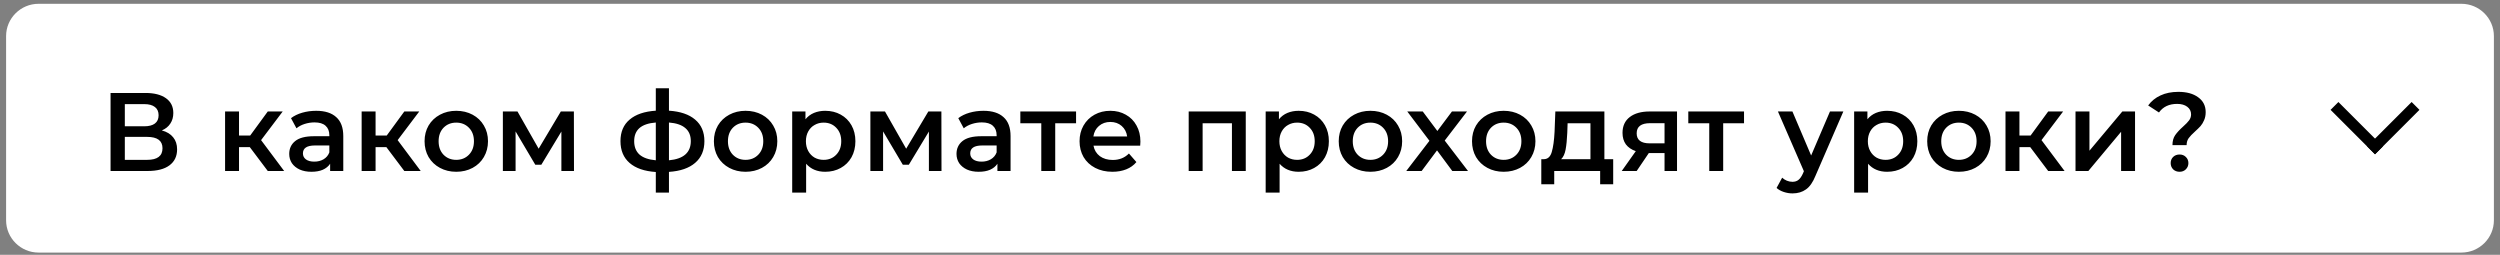
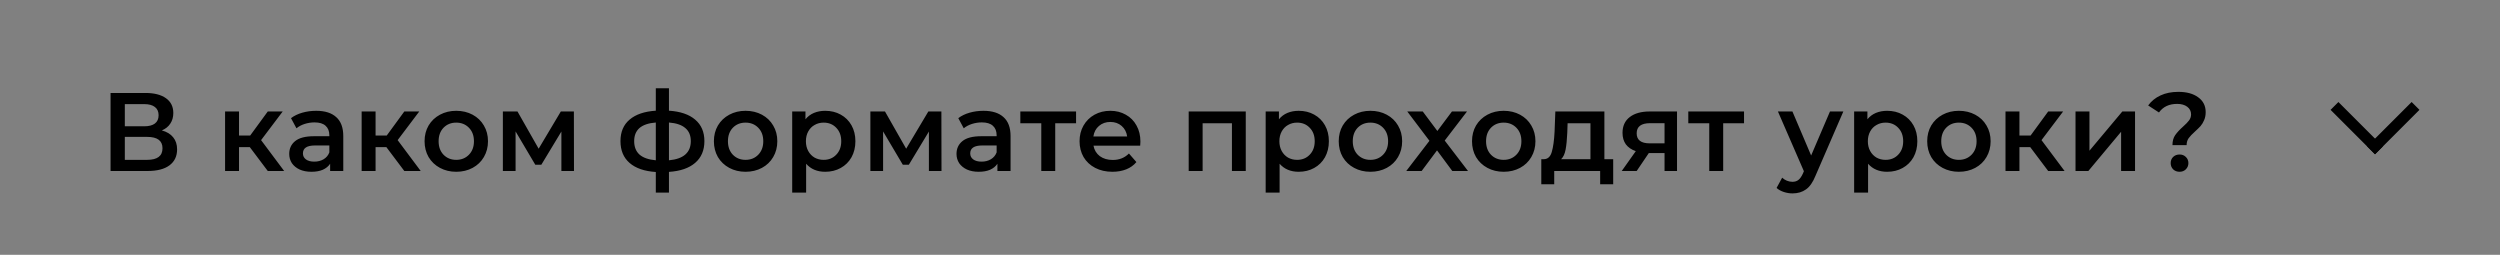
<svg xmlns="http://www.w3.org/2000/svg" width="314" height="32" viewBox="0 0 314 32" fill="none">
  <rect x="0" y="0" width="314" height="32" fill="#808080" stroke="none" />
-   <path d="M313.233 4.529C313.233 2.297 311.4 0.477 309.155 0.477H4.843C2.597 0.477 0.766 2.297 0.766 4.529V27.671C0.766 29.903 2.597 31.724 4.843 31.724H11.343H309.155C311.4 31.724 313.233 29.903 313.233 27.671V4.529Z" fill="white" />
-   <path d="M20.326 16.381C20.951 16.549 21.427 16.838 21.754 17.249C22.081 17.65 22.244 18.154 22.244 18.761C22.244 19.619 21.927 20.287 21.292 20.763C20.657 21.239 19.738 21.477 18.534 21.477H13.886V11.677H18.268C19.369 11.677 20.228 11.896 20.844 12.335C21.46 12.773 21.768 13.394 21.768 14.197C21.768 14.71 21.642 15.153 21.39 15.527C21.147 15.9 20.793 16.185 20.326 16.381ZM15.678 15.863H18.114C18.702 15.863 19.15 15.746 19.458 15.513C19.766 15.279 19.92 14.934 19.92 14.477C19.92 14.019 19.766 13.674 19.458 13.441C19.15 13.198 18.702 13.077 18.114 13.077H15.678V15.863ZM18.478 20.077C19.766 20.077 20.41 19.591 20.41 18.621C20.41 17.669 19.766 17.193 18.478 17.193H15.678V20.077H18.478ZM31.378 18.481H30.02V21.477H28.27V14.001H30.02V17.025H31.421L33.633 14.001H35.508L32.792 17.599L35.691 21.477H33.633L31.378 18.481ZM39.714 13.917C40.815 13.917 41.655 14.183 42.234 14.715C42.822 15.237 43.116 16.031 43.116 17.095V21.477H41.464V20.567C41.249 20.893 40.941 21.145 40.54 21.323C40.148 21.491 39.672 21.575 39.112 21.575C38.552 21.575 38.062 21.481 37.642 21.295C37.222 21.099 36.895 20.833 36.662 20.497C36.438 20.151 36.326 19.764 36.326 19.335C36.326 18.663 36.573 18.126 37.068 17.725C37.572 17.314 38.361 17.109 39.434 17.109H41.366V16.997C41.366 16.474 41.207 16.073 40.89 15.793C40.582 15.513 40.12 15.373 39.504 15.373C39.084 15.373 38.669 15.438 38.258 15.569C37.857 15.699 37.516 15.881 37.236 16.115L36.55 14.841C36.942 14.542 37.413 14.313 37.964 14.155C38.515 13.996 39.098 13.917 39.714 13.917ZM39.476 20.301C39.915 20.301 40.302 20.203 40.638 20.007C40.983 19.801 41.226 19.512 41.366 19.139V18.271H39.56C38.552 18.271 38.048 18.602 38.048 19.265C38.048 19.582 38.174 19.834 38.426 20.021C38.678 20.207 39.028 20.301 39.476 20.301ZM48.529 18.481H47.172V21.477H45.422V14.001H47.172V17.025H48.572L50.783 14.001H52.66L49.944 17.599L52.842 21.477H50.783L48.529 18.481ZM57.302 21.575C56.546 21.575 55.864 21.411 55.258 21.085C54.651 20.758 54.175 20.305 53.83 19.727C53.494 19.139 53.326 18.476 53.326 17.739C53.326 17.001 53.494 16.343 53.83 15.765C54.175 15.186 54.651 14.733 55.258 14.407C55.864 14.08 56.546 13.917 57.302 13.917C58.067 13.917 58.753 14.08 59.36 14.407C59.966 14.733 60.438 15.186 60.774 15.765C61.119 16.343 61.292 17.001 61.292 17.739C61.292 18.476 61.119 19.139 60.774 19.727C60.438 20.305 59.966 20.758 59.36 21.085C58.753 21.411 58.067 21.575 57.302 21.575ZM57.302 20.077C57.946 20.077 58.478 19.862 58.898 19.433C59.318 19.003 59.528 18.439 59.528 17.739C59.528 17.039 59.318 16.474 58.898 16.045C58.478 15.615 57.946 15.401 57.302 15.401C56.658 15.401 56.126 15.615 55.706 16.045C55.295 16.474 55.09 17.039 55.09 17.739C55.09 18.439 55.295 19.003 55.706 19.433C56.126 19.862 56.658 20.077 57.302 20.077ZM70.51 21.477V16.521L67.99 20.693H67.234L64.757 16.507V21.477H63.16V14.001H64.995L67.654 18.677L70.441 14.001H72.079L72.093 21.477H70.51ZM88.473 17.725C88.473 18.882 88.086 19.792 87.311 20.455C86.546 21.117 85.449 21.495 84.021 21.589V24.193H82.369V21.603C80.941 21.509 79.844 21.131 79.079 20.469C78.314 19.806 77.931 18.891 77.931 17.725C77.931 16.567 78.314 15.667 79.079 15.023C79.844 14.369 80.941 13.996 82.369 13.903V11.089H84.021V13.903C85.449 13.996 86.546 14.369 87.311 15.023C88.086 15.676 88.473 16.577 88.473 17.725ZM79.653 17.725C79.653 18.443 79.872 19.003 80.311 19.405C80.759 19.806 81.445 20.049 82.369 20.133V15.387C81.445 15.461 80.759 15.695 80.311 16.087C79.872 16.479 79.653 17.025 79.653 17.725ZM84.021 20.133C85.85 19.965 86.765 19.162 86.765 17.725C86.765 17.015 86.536 16.469 86.079 16.087C85.631 15.695 84.945 15.461 84.021 15.387V20.133ZM93.641 21.575C92.885 21.575 92.204 21.411 91.597 21.085C90.99 20.758 90.514 20.305 90.169 19.727C89.833 19.139 89.665 18.476 89.665 17.739C89.665 17.001 89.833 16.343 90.169 15.765C90.514 15.186 90.99 14.733 91.597 14.407C92.204 14.08 92.885 13.917 93.641 13.917C94.406 13.917 95.092 14.08 95.699 14.407C96.306 14.733 96.777 15.186 97.113 15.765C97.458 16.343 97.631 17.001 97.631 17.739C97.631 18.476 97.458 19.139 97.113 19.727C96.777 20.305 96.306 20.758 95.699 21.085C95.092 21.411 94.406 21.575 93.641 21.575ZM93.641 20.077C94.285 20.077 94.817 19.862 95.237 19.433C95.657 19.003 95.867 18.439 95.867 17.739C95.867 17.039 95.657 16.474 95.237 16.045C94.817 15.615 94.285 15.401 93.641 15.401C92.997 15.401 92.465 15.615 92.045 16.045C91.634 16.474 91.429 17.039 91.429 17.739C91.429 18.439 91.634 19.003 92.045 19.433C92.465 19.862 92.997 20.077 93.641 20.077ZM103.644 13.917C104.372 13.917 105.02 14.075 105.59 14.393C106.168 14.71 106.621 15.158 106.948 15.737C107.274 16.315 107.438 16.983 107.438 17.739C107.438 18.495 107.274 19.167 106.948 19.755C106.621 20.333 106.168 20.781 105.59 21.099C105.02 21.416 104.372 21.575 103.644 21.575C102.636 21.575 101.838 21.239 101.25 20.567V24.193H99.5V14.001H101.166V14.981C101.455 14.626 101.81 14.36 102.23 14.183C102.659 14.005 103.13 13.917 103.644 13.917ZM103.448 20.077C104.092 20.077 104.619 19.862 105.03 19.433C105.45 19.003 105.66 18.439 105.66 17.739C105.66 17.039 105.45 16.474 105.03 16.045C104.619 15.615 104.092 15.401 103.448 15.401C103.028 15.401 102.65 15.499 102.314 15.695C101.978 15.881 101.712 16.152 101.516 16.507C101.32 16.861 101.222 17.272 101.222 17.739C101.222 18.205 101.32 18.616 101.516 18.971C101.712 19.325 101.978 19.601 102.314 19.797C102.65 19.983 103.028 20.077 103.448 20.077ZM116.67 21.477V16.521L114.15 20.693H113.394L110.916 16.507V21.477H109.32V14.001H111.154L113.814 18.677L116.6 14.001H118.238L118.252 21.477H116.67ZM123.525 13.917C124.626 13.917 125.466 14.183 126.045 14.715C126.633 15.237 126.927 16.031 126.927 17.095V21.477H125.275V20.567C125.06 20.893 124.752 21.145 124.351 21.323C123.959 21.491 123.483 21.575 122.923 21.575C122.363 21.575 121.873 21.481 121.453 21.295C121.033 21.099 120.706 20.833 120.473 20.497C120.249 20.151 120.137 19.764 120.137 19.335C120.137 18.663 120.384 18.126 120.879 17.725C121.383 17.314 122.171 17.109 123.245 17.109H125.177V16.997C125.177 16.474 125.018 16.073 124.701 15.793C124.393 15.513 123.931 15.373 123.315 15.373C122.895 15.373 122.479 15.438 122.069 15.569C121.667 15.699 121.327 15.881 121.047 16.115L120.361 14.841C120.753 14.542 121.224 14.313 121.775 14.155C122.325 13.996 122.909 13.917 123.525 13.917ZM123.287 20.301C123.725 20.301 124.113 20.203 124.449 20.007C124.794 19.801 125.037 19.512 125.177 19.139V18.271H123.371C122.363 18.271 121.859 18.602 121.859 19.265C121.859 19.582 121.985 19.834 122.237 20.021C122.489 20.207 122.839 20.301 123.287 20.301ZM135.154 15.485H132.536V21.477H130.786V15.485H128.154V14.001H135.154V15.485ZM143.236 17.781C143.236 17.902 143.226 18.075 143.208 18.299H137.342C137.444 18.849 137.71 19.288 138.14 19.615C138.578 19.932 139.12 20.091 139.764 20.091C140.585 20.091 141.262 19.82 141.794 19.279L142.732 20.357C142.396 20.758 141.971 21.061 141.458 21.267C140.944 21.472 140.366 21.575 139.722 21.575C138.9 21.575 138.177 21.411 137.552 21.085C136.926 20.758 136.441 20.305 136.096 19.727C135.76 19.139 135.592 18.476 135.592 17.739C135.592 17.011 135.755 16.357 136.082 15.779C136.418 15.191 136.88 14.733 137.468 14.407C138.056 14.08 138.718 13.917 139.456 13.917C140.184 13.917 140.832 14.08 141.402 14.407C141.98 14.724 142.428 15.177 142.746 15.765C143.072 16.343 143.236 17.015 143.236 17.781ZM139.456 15.317C138.896 15.317 138.42 15.485 138.028 15.821C137.645 16.147 137.412 16.586 137.328 17.137H141.57C141.495 16.595 141.266 16.157 140.884 15.821C140.501 15.485 140.025 15.317 139.456 15.317ZM156.467 14.001V21.477H154.731V15.485H151.049V21.477H149.299V14.001H156.467ZM163.112 13.917C163.84 13.917 164.489 14.075 165.058 14.393C165.637 14.71 166.089 15.158 166.416 15.737C166.743 16.315 166.906 16.983 166.906 17.739C166.906 18.495 166.743 19.167 166.416 19.755C166.089 20.333 165.637 20.781 165.058 21.099C164.489 21.416 163.84 21.575 163.112 21.575C162.104 21.575 161.306 21.239 160.718 20.567V24.193H158.968V14.001H160.634V14.981C160.923 14.626 161.278 14.36 161.698 14.183C162.127 14.005 162.599 13.917 163.112 13.917ZM162.916 20.077C163.56 20.077 164.087 19.862 164.498 19.433C164.918 19.003 165.128 18.439 165.128 17.739C165.128 17.039 164.918 16.474 164.498 16.045C164.087 15.615 163.56 15.401 162.916 15.401C162.496 15.401 162.118 15.499 161.782 15.695C161.446 15.881 161.18 16.152 160.984 16.507C160.788 16.861 160.69 17.272 160.69 17.739C160.69 18.205 160.788 18.616 160.984 18.971C161.18 19.325 161.446 19.601 161.782 19.797C162.118 19.983 162.496 20.077 162.916 20.077ZM172.12 21.575C171.364 21.575 170.682 21.411 170.076 21.085C169.469 20.758 168.993 20.305 168.648 19.727C168.312 19.139 168.144 18.476 168.144 17.739C168.144 17.001 168.312 16.343 168.648 15.765C168.993 15.186 169.469 14.733 170.076 14.407C170.682 14.08 171.364 13.917 172.12 13.917C172.885 13.917 173.571 14.08 174.178 14.407C174.784 14.733 175.256 15.186 175.592 15.765C175.937 16.343 176.11 17.001 176.11 17.739C176.11 18.476 175.937 19.139 175.592 19.727C175.256 20.305 174.784 20.758 174.178 21.085C173.571 21.411 172.885 21.575 172.12 21.575ZM172.12 20.077C172.764 20.077 173.296 19.862 173.716 19.433C174.136 19.003 174.346 18.439 174.346 17.739C174.346 17.039 174.136 16.474 173.716 16.045C173.296 15.615 172.764 15.401 172.12 15.401C171.476 15.401 170.944 15.615 170.524 16.045C170.113 16.474 169.908 17.039 169.908 17.739C169.908 18.439 170.113 19.003 170.524 19.433C170.944 19.862 171.476 20.077 172.12 20.077ZM182.408 21.477L180.49 18.887L178.558 21.477H176.626L179.538 17.683L176.752 14.001H178.698L180.532 16.451L182.366 14.001H184.256L181.456 17.655L184.382 21.477H182.408ZM188.861 21.575C188.105 21.575 187.423 21.411 186.817 21.085C186.21 20.758 185.734 20.305 185.389 19.727C185.053 19.139 184.885 18.476 184.885 17.739C184.885 17.001 185.053 16.343 185.389 15.765C185.734 15.186 186.21 14.733 186.817 14.407C187.423 14.08 188.105 13.917 188.861 13.917C189.626 13.917 190.312 14.08 190.919 14.407C191.525 14.733 191.997 15.186 192.333 15.765C192.678 16.343 192.851 17.001 192.851 17.739C192.851 18.476 192.678 19.139 192.333 19.727C191.997 20.305 191.525 20.758 190.919 21.085C190.312 21.411 189.626 21.575 188.861 21.575ZM188.861 20.077C189.505 20.077 190.037 19.862 190.457 19.433C190.877 19.003 191.087 18.439 191.087 17.739C191.087 17.039 190.877 16.474 190.457 16.045C190.037 15.615 189.505 15.401 188.861 15.401C188.217 15.401 187.685 15.615 187.265 16.045C186.854 16.474 186.649 17.039 186.649 17.739C186.649 18.439 186.854 19.003 187.265 19.433C187.685 19.862 188.217 20.077 188.861 20.077ZM202.617 19.993V23.143H200.979V21.477H195.211V23.143H193.587V19.993H193.937C194.413 19.974 194.735 19.671 194.903 19.083C195.081 18.485 195.197 17.645 195.253 16.563L195.351 14.001H201.511V19.993H202.617ZM196.849 16.689C196.812 17.547 196.742 18.247 196.639 18.789C196.537 19.33 196.35 19.731 196.079 19.993H199.761V15.485H196.891L196.849 16.689ZM210.634 14.001V21.477H209.066V19.223H207.092L205.566 21.477H203.69L205.454 18.985C204.913 18.798 204.498 18.513 204.208 18.131C203.928 17.739 203.788 17.258 203.788 16.689C203.788 15.83 204.092 15.167 204.698 14.701C205.305 14.234 206.14 14.001 207.204 14.001H210.634ZM207.26 15.471C206.131 15.471 205.566 15.895 205.566 16.745C205.566 17.585 206.112 18.005 207.204 18.005H209.066V15.471H207.26ZM219.05 15.485H216.432V21.477H214.682V15.485H212.05V14.001H219.05V15.485ZM231.525 14.001L228.025 22.079C227.698 22.891 227.302 23.46 226.835 23.787C226.368 24.123 225.804 24.291 225.141 24.291C224.768 24.291 224.399 24.23 224.035 24.109C223.671 23.987 223.372 23.819 223.139 23.605L223.839 22.317C224.007 22.475 224.203 22.601 224.427 22.695C224.66 22.788 224.894 22.835 225.127 22.835C225.435 22.835 225.687 22.755 225.883 22.597C226.088 22.438 226.275 22.172 226.443 21.799L226.569 21.505L223.307 14.001H225.127L227.479 19.531L229.845 14.001H231.525ZM237.024 13.917C237.752 13.917 238.401 14.075 238.97 14.393C239.549 14.71 240.002 15.158 240.328 15.737C240.655 16.315 240.818 16.983 240.818 17.739C240.818 18.495 240.655 19.167 240.328 19.755C240.002 20.333 239.549 20.781 238.97 21.099C238.401 21.416 237.752 21.575 237.024 21.575C236.016 21.575 235.218 21.239 234.63 20.567V24.193H232.88V14.001H234.546V14.981C234.836 14.626 235.19 14.36 235.61 14.183C236.04 14.005 236.511 13.917 237.024 13.917ZM236.828 20.077C237.472 20.077 238 19.862 238.41 19.433C238.83 19.003 239.04 18.439 239.04 17.739C239.04 17.039 238.83 16.474 238.41 16.045C238 15.615 237.472 15.401 236.828 15.401C236.408 15.401 236.03 15.499 235.694 15.695C235.358 15.881 235.092 16.152 234.896 16.507C234.7 16.861 234.602 17.272 234.602 17.739C234.602 18.205 234.7 18.616 234.896 18.971C235.092 19.325 235.358 19.601 235.694 19.797C236.03 19.983 236.408 20.077 236.828 20.077ZM246.032 21.575C245.276 21.575 244.595 21.411 243.988 21.085C243.381 20.758 242.905 20.305 242.56 19.727C242.224 19.139 242.056 18.476 242.056 17.739C242.056 17.001 242.224 16.343 242.56 15.765C242.905 15.186 243.381 14.733 243.988 14.407C244.595 14.08 245.276 13.917 246.032 13.917C246.797 13.917 247.483 14.08 248.09 14.407C248.697 14.733 249.168 15.186 249.504 15.765C249.849 16.343 250.022 17.001 250.022 17.739C250.022 18.476 249.849 19.139 249.504 19.727C249.168 20.305 248.697 20.758 248.09 21.085C247.483 21.411 246.797 21.575 246.032 21.575ZM246.032 20.077C246.676 20.077 247.208 19.862 247.628 19.433C248.048 19.003 248.258 18.439 248.258 17.739C248.258 17.039 248.048 16.474 247.628 16.045C247.208 15.615 246.676 15.401 246.032 15.401C245.388 15.401 244.856 15.615 244.436 16.045C244.025 16.474 243.82 17.039 243.82 17.739C243.82 18.439 244.025 19.003 244.436 19.433C244.856 19.862 245.388 20.077 246.032 20.077ZM254.999 18.481H253.641V21.477H251.891V14.001H253.641V17.025H255.041L257.253 14.001H259.129L256.413 17.599L259.311 21.477H257.253L254.999 18.481ZM260.685 14.001H262.435V18.929L266.565 14.001H268.161V21.477H266.411V16.549L262.295 21.477H260.685V14.001ZM272.861 18.229C272.861 17.725 272.973 17.309 273.197 16.983C273.43 16.647 273.766 16.283 274.205 15.891C274.541 15.592 274.788 15.335 274.947 15.121C275.115 14.897 275.199 14.645 275.199 14.365C275.199 13.973 275.04 13.655 274.723 13.413C274.405 13.17 273.981 13.049 273.449 13.049C272.441 13.049 271.68 13.408 271.167 14.127L269.809 13.245C270.21 12.694 270.728 12.274 271.363 11.985C271.997 11.686 272.744 11.537 273.603 11.537C274.648 11.537 275.479 11.765 276.095 12.223C276.72 12.671 277.033 13.291 277.033 14.085C277.033 14.467 276.967 14.803 276.837 15.093C276.715 15.382 276.566 15.629 276.389 15.835C276.211 16.031 275.978 16.259 275.689 16.521C275.334 16.838 275.068 17.118 274.891 17.361C274.723 17.603 274.639 17.893 274.639 18.229H272.861ZM273.757 21.575C273.43 21.575 273.159 21.472 272.945 21.267C272.739 21.052 272.637 20.791 272.637 20.483C272.637 20.175 272.739 19.918 272.945 19.713C273.159 19.507 273.43 19.405 273.757 19.405C274.074 19.405 274.335 19.507 274.541 19.713C274.755 19.918 274.863 20.175 274.863 20.483C274.863 20.791 274.755 21.052 274.541 21.267C274.335 21.472 274.074 21.575 273.757 21.575Z" fill="black" />
+   <path d="M20.326 16.381C20.951 16.549 21.427 16.838 21.754 17.249C22.081 17.65 22.244 18.154 22.244 18.761C22.244 19.619 21.927 20.287 21.292 20.763C20.657 21.239 19.738 21.477 18.534 21.477H13.886V11.677H18.268C19.369 11.677 20.228 11.896 20.844 12.335C21.46 12.773 21.768 13.394 21.768 14.197C21.768 14.71 21.642 15.153 21.39 15.527C21.147 15.9 20.793 16.185 20.326 16.381ZM15.678 15.863H18.114C18.702 15.863 19.15 15.746 19.458 15.513C19.766 15.279 19.92 14.934 19.92 14.477C19.92 14.019 19.766 13.674 19.458 13.441C19.15 13.198 18.702 13.077 18.114 13.077H15.678V15.863ZM18.478 20.077C19.766 20.077 20.41 19.591 20.41 18.621C20.41 17.669 19.766 17.193 18.478 17.193H15.678V20.077H18.478ZM31.378 18.481H30.02V21.477H28.27V14.001H30.02V17.025H31.421L33.633 14.001H35.508L32.792 17.599L35.691 21.477H33.633L31.378 18.481ZM39.714 13.917C40.815 13.917 41.655 14.183 42.234 14.715C42.822 15.237 43.116 16.031 43.116 17.095V21.477H41.464V20.567C41.249 20.893 40.941 21.145 40.54 21.323C40.148 21.491 39.672 21.575 39.112 21.575C38.552 21.575 38.062 21.481 37.642 21.295C37.222 21.099 36.895 20.833 36.662 20.497C36.438 20.151 36.326 19.764 36.326 19.335C36.326 18.663 36.573 18.126 37.068 17.725C37.572 17.314 38.361 17.109 39.434 17.109H41.366V16.997C41.366 16.474 41.207 16.073 40.89 15.793C40.582 15.513 40.12 15.373 39.504 15.373C39.084 15.373 38.669 15.438 38.258 15.569C37.857 15.699 37.516 15.881 37.236 16.115L36.55 14.841C36.942 14.542 37.413 14.313 37.964 14.155C38.515 13.996 39.098 13.917 39.714 13.917M39.476 20.301C39.915 20.301 40.302 20.203 40.638 20.007C40.983 19.801 41.226 19.512 41.366 19.139V18.271H39.56C38.552 18.271 38.048 18.602 38.048 19.265C38.048 19.582 38.174 19.834 38.426 20.021C38.678 20.207 39.028 20.301 39.476 20.301ZM48.529 18.481H47.172V21.477H45.422V14.001H47.172V17.025H48.572L50.783 14.001H52.66L49.944 17.599L52.842 21.477H50.783L48.529 18.481ZM57.302 21.575C56.546 21.575 55.864 21.411 55.258 21.085C54.651 20.758 54.175 20.305 53.83 19.727C53.494 19.139 53.326 18.476 53.326 17.739C53.326 17.001 53.494 16.343 53.83 15.765C54.175 15.186 54.651 14.733 55.258 14.407C55.864 14.08 56.546 13.917 57.302 13.917C58.067 13.917 58.753 14.08 59.36 14.407C59.966 14.733 60.438 15.186 60.774 15.765C61.119 16.343 61.292 17.001 61.292 17.739C61.292 18.476 61.119 19.139 60.774 19.727C60.438 20.305 59.966 20.758 59.36 21.085C58.753 21.411 58.067 21.575 57.302 21.575ZM57.302 20.077C57.946 20.077 58.478 19.862 58.898 19.433C59.318 19.003 59.528 18.439 59.528 17.739C59.528 17.039 59.318 16.474 58.898 16.045C58.478 15.615 57.946 15.401 57.302 15.401C56.658 15.401 56.126 15.615 55.706 16.045C55.295 16.474 55.09 17.039 55.09 17.739C55.09 18.439 55.295 19.003 55.706 19.433C56.126 19.862 56.658 20.077 57.302 20.077ZM70.51 21.477V16.521L67.99 20.693H67.234L64.757 16.507V21.477H63.16V14.001H64.995L67.654 18.677L70.441 14.001H72.079L72.093 21.477H70.51ZM88.473 17.725C88.473 18.882 88.086 19.792 87.311 20.455C86.546 21.117 85.449 21.495 84.021 21.589V24.193H82.369V21.603C80.941 21.509 79.844 21.131 79.079 20.469C78.314 19.806 77.931 18.891 77.931 17.725C77.931 16.567 78.314 15.667 79.079 15.023C79.844 14.369 80.941 13.996 82.369 13.903V11.089H84.021V13.903C85.449 13.996 86.546 14.369 87.311 15.023C88.086 15.676 88.473 16.577 88.473 17.725ZM79.653 17.725C79.653 18.443 79.872 19.003 80.311 19.405C80.759 19.806 81.445 20.049 82.369 20.133V15.387C81.445 15.461 80.759 15.695 80.311 16.087C79.872 16.479 79.653 17.025 79.653 17.725ZM84.021 20.133C85.85 19.965 86.765 19.162 86.765 17.725C86.765 17.015 86.536 16.469 86.079 16.087C85.631 15.695 84.945 15.461 84.021 15.387V20.133ZM93.641 21.575C92.885 21.575 92.204 21.411 91.597 21.085C90.99 20.758 90.514 20.305 90.169 19.727C89.833 19.139 89.665 18.476 89.665 17.739C89.665 17.001 89.833 16.343 90.169 15.765C90.514 15.186 90.99 14.733 91.597 14.407C92.204 14.08 92.885 13.917 93.641 13.917C94.406 13.917 95.092 14.08 95.699 14.407C96.306 14.733 96.777 15.186 97.113 15.765C97.458 16.343 97.631 17.001 97.631 17.739C97.631 18.476 97.458 19.139 97.113 19.727C96.777 20.305 96.306 20.758 95.699 21.085C95.092 21.411 94.406 21.575 93.641 21.575ZM93.641 20.077C94.285 20.077 94.817 19.862 95.237 19.433C95.657 19.003 95.867 18.439 95.867 17.739C95.867 17.039 95.657 16.474 95.237 16.045C94.817 15.615 94.285 15.401 93.641 15.401C92.997 15.401 92.465 15.615 92.045 16.045C91.634 16.474 91.429 17.039 91.429 17.739C91.429 18.439 91.634 19.003 92.045 19.433C92.465 19.862 92.997 20.077 93.641 20.077ZM103.644 13.917C104.372 13.917 105.02 14.075 105.59 14.393C106.168 14.71 106.621 15.158 106.948 15.737C107.274 16.315 107.438 16.983 107.438 17.739C107.438 18.495 107.274 19.167 106.948 19.755C106.621 20.333 106.168 20.781 105.59 21.099C105.02 21.416 104.372 21.575 103.644 21.575C102.636 21.575 101.838 21.239 101.25 20.567V24.193H99.5V14.001H101.166V14.981C101.455 14.626 101.81 14.36 102.23 14.183C102.659 14.005 103.13 13.917 103.644 13.917ZM103.448 20.077C104.092 20.077 104.619 19.862 105.03 19.433C105.45 19.003 105.66 18.439 105.66 17.739C105.66 17.039 105.45 16.474 105.03 16.045C104.619 15.615 104.092 15.401 103.448 15.401C103.028 15.401 102.65 15.499 102.314 15.695C101.978 15.881 101.712 16.152 101.516 16.507C101.32 16.861 101.222 17.272 101.222 17.739C101.222 18.205 101.32 18.616 101.516 18.971C101.712 19.325 101.978 19.601 102.314 19.797C102.65 19.983 103.028 20.077 103.448 20.077ZM116.67 21.477V16.521L114.15 20.693H113.394L110.916 16.507V21.477H109.32V14.001H111.154L113.814 18.677L116.6 14.001H118.238L118.252 21.477H116.67ZM123.525 13.917C124.626 13.917 125.466 14.183 126.045 14.715C126.633 15.237 126.927 16.031 126.927 17.095V21.477H125.275V20.567C125.06 20.893 124.752 21.145 124.351 21.323C123.959 21.491 123.483 21.575 122.923 21.575C122.363 21.575 121.873 21.481 121.453 21.295C121.033 21.099 120.706 20.833 120.473 20.497C120.249 20.151 120.137 19.764 120.137 19.335C120.137 18.663 120.384 18.126 120.879 17.725C121.383 17.314 122.171 17.109 123.245 17.109H125.177V16.997C125.177 16.474 125.018 16.073 124.701 15.793C124.393 15.513 123.931 15.373 123.315 15.373C122.895 15.373 122.479 15.438 122.069 15.569C121.667 15.699 121.327 15.881 121.047 16.115L120.361 14.841C120.753 14.542 121.224 14.313 121.775 14.155C122.325 13.996 122.909 13.917 123.525 13.917ZM123.287 20.301C123.725 20.301 124.113 20.203 124.449 20.007C124.794 19.801 125.037 19.512 125.177 19.139V18.271H123.371C122.363 18.271 121.859 18.602 121.859 19.265C121.859 19.582 121.985 19.834 122.237 20.021C122.489 20.207 122.839 20.301 123.287 20.301ZM135.154 15.485H132.536V21.477H130.786V15.485H128.154V14.001H135.154V15.485ZM143.236 17.781C143.236 17.902 143.226 18.075 143.208 18.299H137.342C137.444 18.849 137.71 19.288 138.14 19.615C138.578 19.932 139.12 20.091 139.764 20.091C140.585 20.091 141.262 19.82 141.794 19.279L142.732 20.357C142.396 20.758 141.971 21.061 141.458 21.267C140.944 21.472 140.366 21.575 139.722 21.575C138.9 21.575 138.177 21.411 137.552 21.085C136.926 20.758 136.441 20.305 136.096 19.727C135.76 19.139 135.592 18.476 135.592 17.739C135.592 17.011 135.755 16.357 136.082 15.779C136.418 15.191 136.88 14.733 137.468 14.407C138.056 14.08 138.718 13.917 139.456 13.917C140.184 13.917 140.832 14.08 141.402 14.407C141.98 14.724 142.428 15.177 142.746 15.765C143.072 16.343 143.236 17.015 143.236 17.781ZM139.456 15.317C138.896 15.317 138.42 15.485 138.028 15.821C137.645 16.147 137.412 16.586 137.328 17.137H141.57C141.495 16.595 141.266 16.157 140.884 15.821C140.501 15.485 140.025 15.317 139.456 15.317ZM156.467 14.001V21.477H154.731V15.485H151.049V21.477H149.299V14.001H156.467ZM163.112 13.917C163.84 13.917 164.489 14.075 165.058 14.393C165.637 14.71 166.089 15.158 166.416 15.737C166.743 16.315 166.906 16.983 166.906 17.739C166.906 18.495 166.743 19.167 166.416 19.755C166.089 20.333 165.637 20.781 165.058 21.099C164.489 21.416 163.84 21.575 163.112 21.575C162.104 21.575 161.306 21.239 160.718 20.567V24.193H158.968V14.001H160.634V14.981C160.923 14.626 161.278 14.36 161.698 14.183C162.127 14.005 162.599 13.917 163.112 13.917ZM162.916 20.077C163.56 20.077 164.087 19.862 164.498 19.433C164.918 19.003 165.128 18.439 165.128 17.739C165.128 17.039 164.918 16.474 164.498 16.045C164.087 15.615 163.56 15.401 162.916 15.401C162.496 15.401 162.118 15.499 161.782 15.695C161.446 15.881 161.18 16.152 160.984 16.507C160.788 16.861 160.69 17.272 160.69 17.739C160.69 18.205 160.788 18.616 160.984 18.971C161.18 19.325 161.446 19.601 161.782 19.797C162.118 19.983 162.496 20.077 162.916 20.077ZM172.12 21.575C171.364 21.575 170.682 21.411 170.076 21.085C169.469 20.758 168.993 20.305 168.648 19.727C168.312 19.139 168.144 18.476 168.144 17.739C168.144 17.001 168.312 16.343 168.648 15.765C168.993 15.186 169.469 14.733 170.076 14.407C170.682 14.08 171.364 13.917 172.12 13.917C172.885 13.917 173.571 14.08 174.178 14.407C174.784 14.733 175.256 15.186 175.592 15.765C175.937 16.343 176.11 17.001 176.11 17.739C176.11 18.476 175.937 19.139 175.592 19.727C175.256 20.305 174.784 20.758 174.178 21.085C173.571 21.411 172.885 21.575 172.12 21.575ZM172.12 20.077C172.764 20.077 173.296 19.862 173.716 19.433C174.136 19.003 174.346 18.439 174.346 17.739C174.346 17.039 174.136 16.474 173.716 16.045C173.296 15.615 172.764 15.401 172.12 15.401C171.476 15.401 170.944 15.615 170.524 16.045C170.113 16.474 169.908 17.039 169.908 17.739C169.908 18.439 170.113 19.003 170.524 19.433C170.944 19.862 171.476 20.077 172.12 20.077ZM182.408 21.477L180.49 18.887L178.558 21.477H176.626L179.538 17.683L176.752 14.001H178.698L180.532 16.451L182.366 14.001H184.256L181.456 17.655L184.382 21.477H182.408ZM188.861 21.575C188.105 21.575 187.423 21.411 186.817 21.085C186.21 20.758 185.734 20.305 185.389 19.727C185.053 19.139 184.885 18.476 184.885 17.739C184.885 17.001 185.053 16.343 185.389 15.765C185.734 15.186 186.21 14.733 186.817 14.407C187.423 14.08 188.105 13.917 188.861 13.917C189.626 13.917 190.312 14.08 190.919 14.407C191.525 14.733 191.997 15.186 192.333 15.765C192.678 16.343 192.851 17.001 192.851 17.739C192.851 18.476 192.678 19.139 192.333 19.727C191.997 20.305 191.525 20.758 190.919 21.085C190.312 21.411 189.626 21.575 188.861 21.575ZM188.861 20.077C189.505 20.077 190.037 19.862 190.457 19.433C190.877 19.003 191.087 18.439 191.087 17.739C191.087 17.039 190.877 16.474 190.457 16.045C190.037 15.615 189.505 15.401 188.861 15.401C188.217 15.401 187.685 15.615 187.265 16.045C186.854 16.474 186.649 17.039 186.649 17.739C186.649 18.439 186.854 19.003 187.265 19.433C187.685 19.862 188.217 20.077 188.861 20.077ZM202.617 19.993V23.143H200.979V21.477H195.211V23.143H193.587V19.993H193.937C194.413 19.974 194.735 19.671 194.903 19.083C195.081 18.485 195.197 17.645 195.253 16.563L195.351 14.001H201.511V19.993H202.617ZM196.849 16.689C196.812 17.547 196.742 18.247 196.639 18.789C196.537 19.33 196.35 19.731 196.079 19.993H199.761V15.485H196.891L196.849 16.689ZM210.634 14.001V21.477H209.066V19.223H207.092L205.566 21.477H203.69L205.454 18.985C204.913 18.798 204.498 18.513 204.208 18.131C203.928 17.739 203.788 17.258 203.788 16.689C203.788 15.83 204.092 15.167 204.698 14.701C205.305 14.234 206.14 14.001 207.204 14.001H210.634ZM207.26 15.471C206.131 15.471 205.566 15.895 205.566 16.745C205.566 17.585 206.112 18.005 207.204 18.005H209.066V15.471H207.26ZM219.05 15.485H216.432V21.477H214.682V15.485H212.05V14.001H219.05V15.485ZM231.525 14.001L228.025 22.079C227.698 22.891 227.302 23.46 226.835 23.787C226.368 24.123 225.804 24.291 225.141 24.291C224.768 24.291 224.399 24.23 224.035 24.109C223.671 23.987 223.372 23.819 223.139 23.605L223.839 22.317C224.007 22.475 224.203 22.601 224.427 22.695C224.66 22.788 224.894 22.835 225.127 22.835C225.435 22.835 225.687 22.755 225.883 22.597C226.088 22.438 226.275 22.172 226.443 21.799L226.569 21.505L223.307 14.001H225.127L227.479 19.531L229.845 14.001H231.525ZM237.024 13.917C237.752 13.917 238.401 14.075 238.97 14.393C239.549 14.71 240.002 15.158 240.328 15.737C240.655 16.315 240.818 16.983 240.818 17.739C240.818 18.495 240.655 19.167 240.328 19.755C240.002 20.333 239.549 20.781 238.97 21.099C238.401 21.416 237.752 21.575 237.024 21.575C236.016 21.575 235.218 21.239 234.63 20.567V24.193H232.88V14.001H234.546V14.981C234.836 14.626 235.19 14.36 235.61 14.183C236.04 14.005 236.511 13.917 237.024 13.917ZM236.828 20.077C237.472 20.077 238 19.862 238.41 19.433C238.83 19.003 239.04 18.439 239.04 17.739C239.04 17.039 238.83 16.474 238.41 16.045C238 15.615 237.472 15.401 236.828 15.401C236.408 15.401 236.03 15.499 235.694 15.695C235.358 15.881 235.092 16.152 234.896 16.507C234.7 16.861 234.602 17.272 234.602 17.739C234.602 18.205 234.7 18.616 234.896 18.971C235.092 19.325 235.358 19.601 235.694 19.797C236.03 19.983 236.408 20.077 236.828 20.077ZM246.032 21.575C245.276 21.575 244.595 21.411 243.988 21.085C243.381 20.758 242.905 20.305 242.56 19.727C242.224 19.139 242.056 18.476 242.056 17.739C242.056 17.001 242.224 16.343 242.56 15.765C242.905 15.186 243.381 14.733 243.988 14.407C244.595 14.08 245.276 13.917 246.032 13.917C246.797 13.917 247.483 14.08 248.09 14.407C248.697 14.733 249.168 15.186 249.504 15.765C249.849 16.343 250.022 17.001 250.022 17.739C250.022 18.476 249.849 19.139 249.504 19.727C249.168 20.305 248.697 20.758 248.09 21.085C247.483 21.411 246.797 21.575 246.032 21.575ZM246.032 20.077C246.676 20.077 247.208 19.862 247.628 19.433C248.048 19.003 248.258 18.439 248.258 17.739C248.258 17.039 248.048 16.474 247.628 16.045C247.208 15.615 246.676 15.401 246.032 15.401C245.388 15.401 244.856 15.615 244.436 16.045C244.025 16.474 243.82 17.039 243.82 17.739C243.82 18.439 244.025 19.003 244.436 19.433C244.856 19.862 245.388 20.077 246.032 20.077ZM254.999 18.481H253.641V21.477H251.891V14.001H253.641V17.025H255.041L257.253 14.001H259.129L256.413 17.599L259.311 21.477H257.253L254.999 18.481ZM260.685 14.001H262.435V18.929L266.565 14.001H268.161V21.477H266.411V16.549L262.295 21.477H260.685V14.001ZM272.861 18.229C272.861 17.725 272.973 17.309 273.197 16.983C273.43 16.647 273.766 16.283 274.205 15.891C274.541 15.592 274.788 15.335 274.947 15.121C275.115 14.897 275.199 14.645 275.199 14.365C275.199 13.973 275.04 13.655 274.723 13.413C274.405 13.17 273.981 13.049 273.449 13.049C272.441 13.049 271.68 13.408 271.167 14.127L269.809 13.245C270.21 12.694 270.728 12.274 271.363 11.985C271.997 11.686 272.744 11.537 273.603 11.537C274.648 11.537 275.479 11.765 276.095 12.223C276.72 12.671 277.033 13.291 277.033 14.085C277.033 14.467 276.967 14.803 276.837 15.093C276.715 15.382 276.566 15.629 276.389 15.835C276.211 16.031 275.978 16.259 275.689 16.521C275.334 16.838 275.068 17.118 274.891 17.361C274.723 17.603 274.639 17.893 274.639 18.229H272.861ZM273.757 21.575C273.43 21.575 273.159 21.472 272.945 21.267C272.739 21.052 272.637 20.791 272.637 20.483C272.637 20.175 272.739 19.918 272.945 19.713C273.159 19.507 273.43 19.405 273.757 19.405C274.074 19.405 274.335 19.507 274.541 19.713C274.755 19.918 274.863 20.175 274.863 20.483C274.863 20.791 274.755 21.052 274.541 21.267C274.335 21.472 274.074 21.575 273.757 21.575Z" fill="black" />
  <rect x="292.719" y="13.797" width="1.392" height="7.89" transform="rotate(-45 292.719 13.797)" fill="black" />
  <rect width="1.392" height="7.89" transform="matrix(-0.707 -0.707 -0.707 0.707 303.883 13.797)" fill="black" />
</svg>